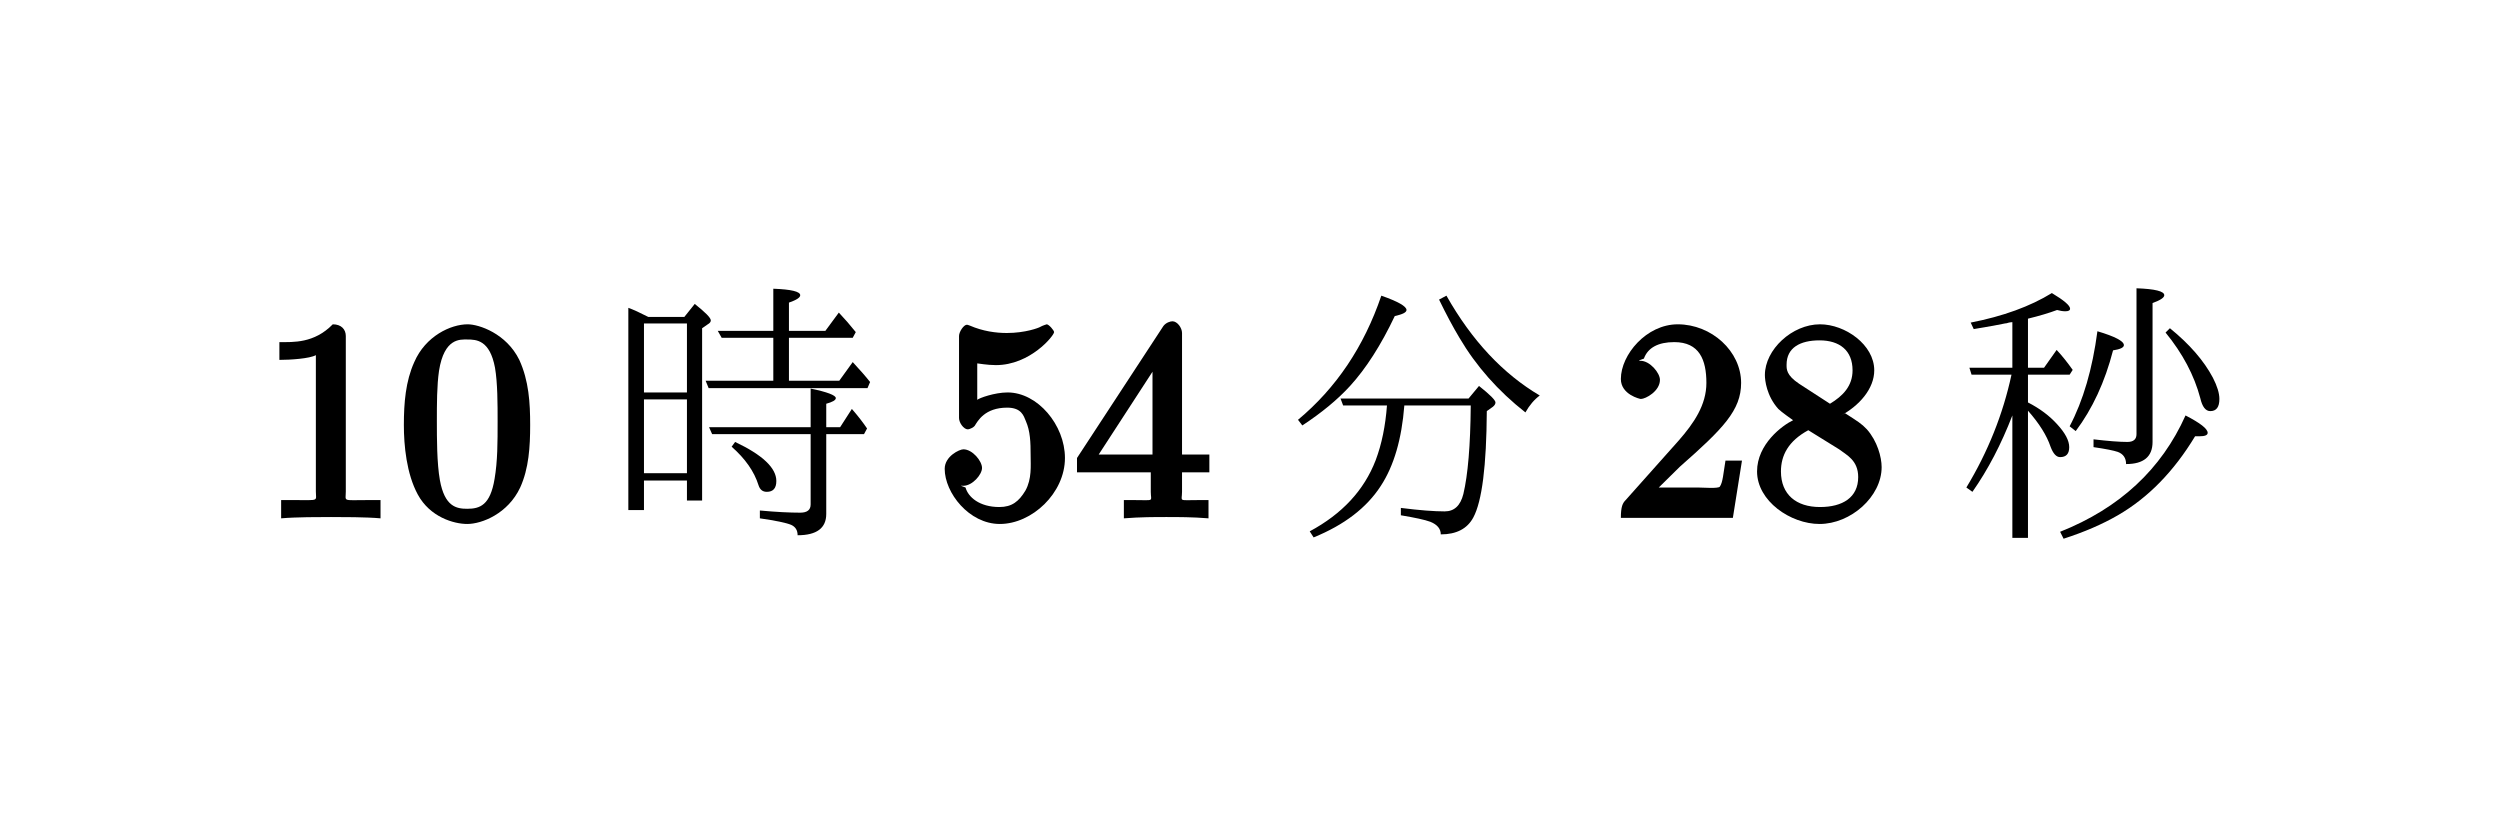
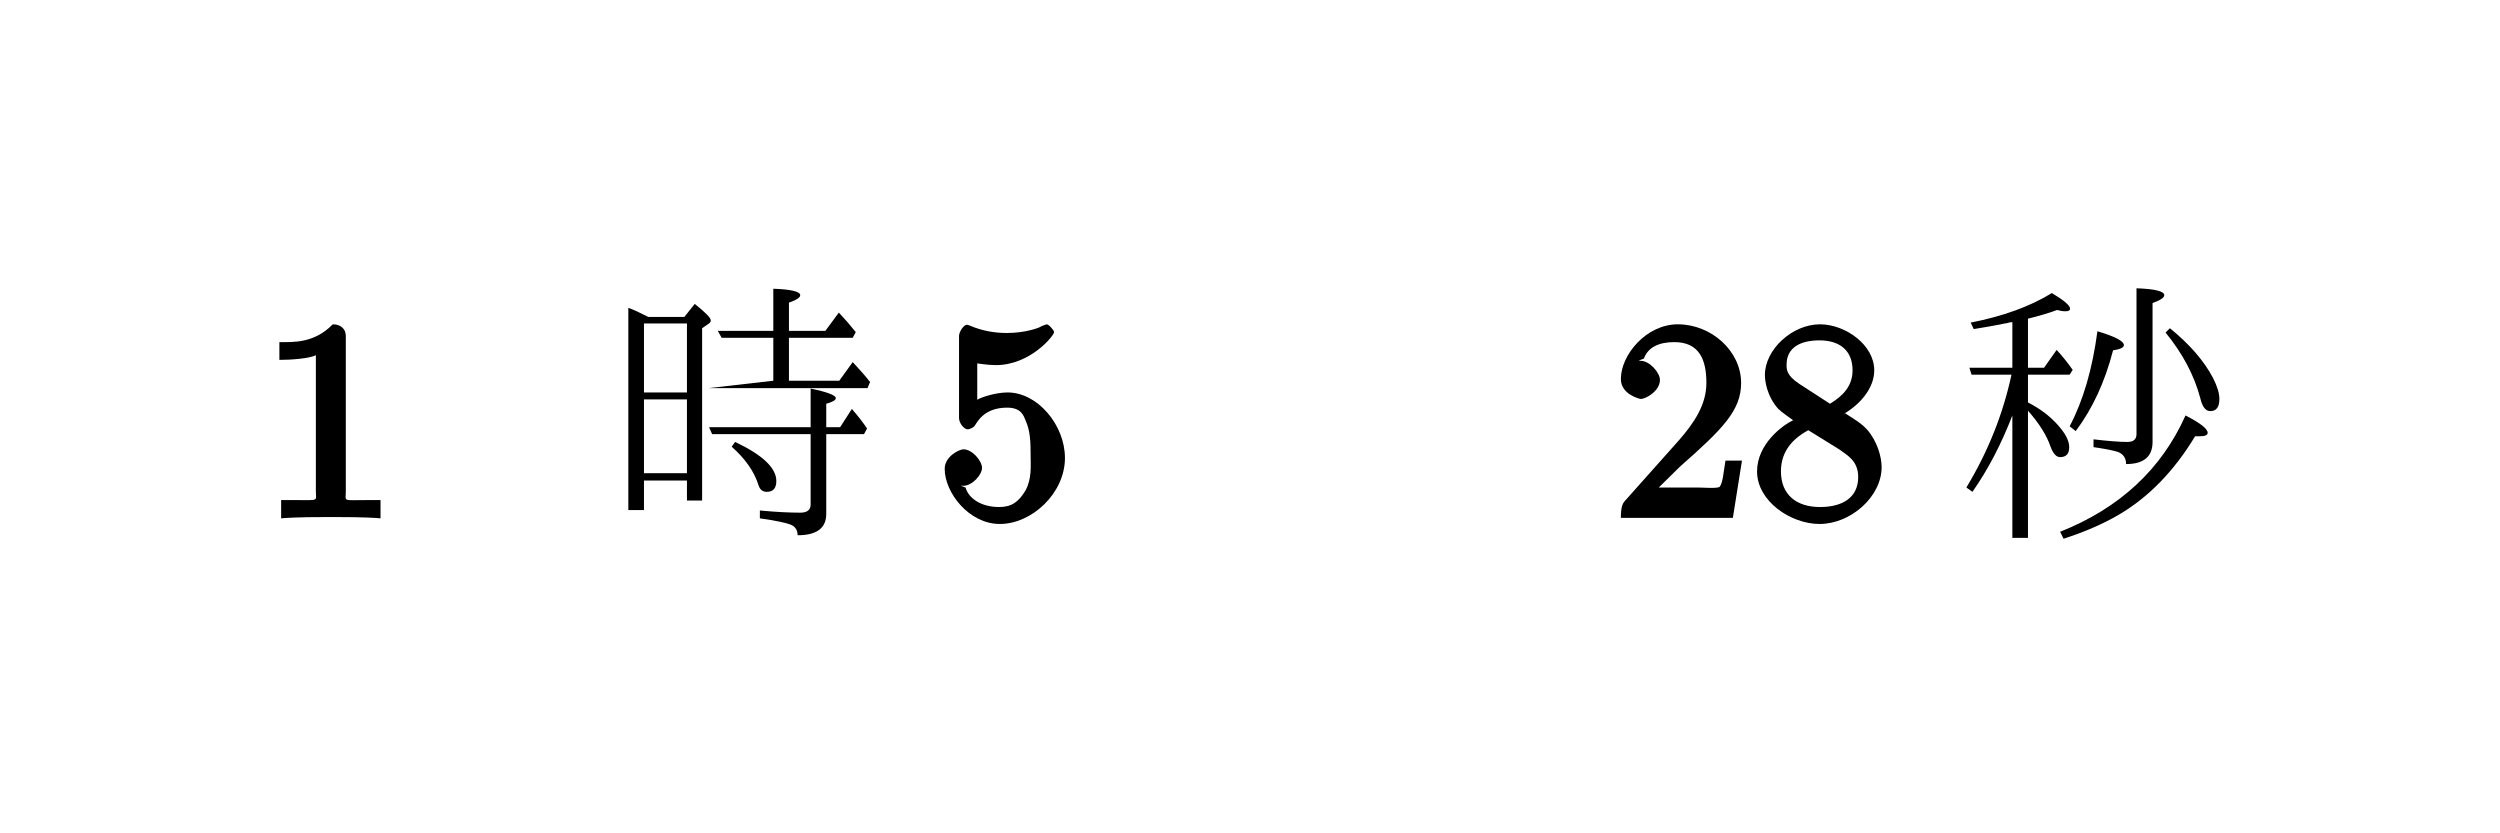
<svg xmlns="http://www.w3.org/2000/svg" xmlns:xlink="http://www.w3.org/1999/xlink" width="90pt" height="30pt" viewBox="0 0 90 30" version="1.2">
  <defs>
    <g>
      <symbol overflow="visible" id="glyph0-0">
-         <path style="stroke:none;" d="" />
-       </symbol>
+         </symbol>
      <symbol overflow="visible" id="glyph0-1">
        <path style="stroke:none;" d="M 3.094 -6.547 C 3.094 -6.781 2.938 -6.969 2.625 -6.969 C 1.953 -6.281 1.203 -6.328 0.703 -6.328 L 0.703 -5.688 C 1.094 -5.688 1.797 -5.734 2.016 -5.859 L 2.016 -0.953 C 2.016 -0.594 2.156 -0.641 1.266 -0.641 L 0.766 -0.641 L 0.766 0.016 C 1.297 -0.031 2.156 -0.031 2.562 -0.031 C 2.953 -0.031 3.828 -0.031 4.344 0.016 L 4.344 -0.641 L 3.859 -0.641 C 2.953 -0.641 3.094 -0.578 3.094 -0.953 Z M 3.094 -6.547 " />
      </symbol>
      <symbol overflow="visible" id="glyph0-2">
-         <path style="stroke:none;" d="M 4.75 -3.344 C 4.75 -4.141 4.703 -4.938 4.359 -5.688 C 3.891 -6.641 2.906 -6.969 2.5 -6.969 C 1.891 -6.969 0.984 -6.547 0.578 -5.609 C 0.266 -4.922 0.203 -4.141 0.203 -3.344 C 0.203 -2.609 0.297 -1.594 0.703 -0.844 C 1.141 -0.031 2 0.219 2.484 0.219 C 3.016 0.219 3.953 -0.156 4.391 -1.094 C 4.703 -1.781 4.75 -2.562 4.75 -3.344 Z M 2.484 -0.328 C 2.094 -0.328 1.672 -0.406 1.5 -1.359 C 1.391 -1.969 1.391 -2.875 1.391 -3.469 C 1.391 -4.109 1.391 -4.766 1.469 -5.297 C 1.656 -6.484 2.234 -6.422 2.484 -6.422 C 2.812 -6.422 3.297 -6.406 3.484 -5.406 C 3.578 -4.859 3.578 -4.094 3.578 -3.469 C 3.578 -2.719 3.578 -2.047 3.469 -1.406 C 3.312 -0.453 2.938 -0.328 2.484 -0.328 Z M 2.484 -0.328 " />
-       </symbol>
+         </symbol>
      <symbol overflow="visible" id="glyph0-3">
        <path style="stroke:none;" d="M 4.641 -2.156 C 4.641 -3.344 3.656 -4.516 2.578 -4.516 C 2.109 -4.516 1.547 -4.312 1.484 -4.25 L 1.484 -5.562 C 1.516 -5.562 1.844 -5.5 2.156 -5.5 C 3.391 -5.5 4.25 -6.562 4.25 -6.688 C 4.25 -6.75 4.062 -6.969 3.984 -6.969 C 3.984 -6.969 3.828 -6.922 3.75 -6.875 C 3.703 -6.844 3.219 -6.656 2.547 -6.656 C 2.156 -6.656 1.688 -6.719 1.219 -6.922 C 1.141 -6.953 1.125 -6.953 1.109 -6.953 C 1 -6.953 0.828 -6.703 0.828 -6.547 L 0.828 -3.594 C 0.828 -3.422 1 -3.188 1.141 -3.188 C 1.219 -3.188 1.359 -3.266 1.391 -3.312 C 1.5 -3.484 1.75 -3.969 2.562 -3.969 C 3.078 -3.969 3.156 -3.672 3.234 -3.484 C 3.391 -3.125 3.406 -2.734 3.406 -2.234 C 3.406 -1.891 3.453 -1.406 3.219 -0.984 C 2.984 -0.594 2.734 -0.391 2.281 -0.391 C 1.562 -0.391 1.156 -0.75 1.062 -1.094 C 0.844 -1.172 0.875 -1.156 0.984 -1.156 C 1.312 -1.156 1.656 -1.562 1.656 -1.797 C 1.656 -2.047 1.312 -2.469 0.984 -2.469 C 0.844 -2.469 0.312 -2.219 0.312 -1.766 C 0.312 -0.906 1.188 0.219 2.297 0.219 C 3.453 0.219 4.641 -0.891 4.641 -2.156 Z M 4.641 -2.156 " />
      </symbol>
      <symbol overflow="visible" id="glyph0-4">
-         <path style="stroke:none;" d="M 2.75 -1.797 L 2.75 -0.938 C 2.75 -0.578 2.906 -0.641 2.172 -0.641 L 1.781 -0.641 L 1.781 0.016 C 2.375 -0.031 2.891 -0.031 3.312 -0.031 C 3.734 -0.031 4.25 -0.031 4.828 0.016 L 4.828 -0.641 L 4.453 -0.641 C 3.719 -0.641 3.875 -0.578 3.875 -0.938 L 3.875 -1.641 L 4.859 -1.641 L 4.859 -2.281 L 3.875 -2.281 L 3.875 -6.656 C 3.875 -6.844 3.703 -7.078 3.531 -7.078 C 3.453 -7.078 3.297 -7.031 3.203 -6.906 L 0.094 -2.156 L 0.094 -1.641 L 2.75 -1.641 Z M 2.984 -2.281 L 0.875 -2.281 L 3.109 -5.719 L 2.812 -5.828 L 2.812 -2.281 Z M 2.984 -2.281 " />
-       </symbol>
+         </symbol>
      <symbol overflow="visible" id="glyph0-5">
        <path style="stroke:none;" d="M 1.391 -0.812 L 2.438 -1.844 C 4 -3.219 4.641 -3.875 4.641 -4.859 C 4.641 -6 3.578 -6.969 2.359 -6.969 C 1.234 -6.969 0.312 -5.875 0.312 -5 C 0.312 -4.438 1 -4.281 1.031 -4.281 C 1.203 -4.281 1.719 -4.562 1.719 -4.969 C 1.719 -5.219 1.359 -5.656 1.016 -5.656 C 0.938 -5.656 0.922 -5.656 1.141 -5.734 C 1.281 -6.125 1.656 -6.328 2.234 -6.328 C 3.141 -6.328 3.391 -5.688 3.391 -4.859 C 3.391 -4.062 2.938 -3.406 2.391 -2.781 L 0.484 -0.641 C 0.375 -0.531 0.312 -0.406 0.312 0 L 4.344 0 L 4.672 -2.062 L 4.078 -2.062 C 4 -1.594 3.984 -1.281 3.875 -1.125 C 3.812 -1.047 3.281 -1.094 3.062 -1.094 L 1.266 -1.094 Z M 1.391 -0.812 " />
      </symbol>
      <symbol overflow="visible" id="glyph0-6">
        <path style="stroke:none;" d="M 1.75 -4.828 C 1.281 -5.141 1.297 -5.359 1.297 -5.516 C 1.297 -6.125 1.781 -6.391 2.484 -6.391 C 3.203 -6.391 3.672 -6.031 3.672 -5.312 C 3.672 -4.75 3.328 -4.391 2.859 -4.109 Z M 3.203 -3.656 C 3.922 -4.031 4.453 -4.656 4.453 -5.312 C 4.453 -6.234 3.406 -6.969 2.5 -6.969 C 1.5 -6.969 0.516 -6.062 0.516 -5.141 C 0.516 -4.953 0.578 -4.391 1 -3.922 C 1.109 -3.812 1.469 -3.562 1.531 -3.516 C 1.141 -3.328 0.234 -2.656 0.234 -1.672 C 0.234 -0.609 1.438 0.219 2.484 0.219 C 3.609 0.219 4.719 -0.766 4.719 -1.828 C 4.719 -2.188 4.562 -2.766 4.188 -3.188 C 4 -3.391 3.844 -3.484 3.406 -3.766 Z M 1.953 -3.234 L 3.188 -2.469 C 3.453 -2.266 3.875 -2.078 3.875 -1.469 C 3.875 -0.734 3.312 -0.391 2.5 -0.391 C 1.641 -0.391 1.094 -0.844 1.094 -1.672 C 1.094 -2.25 1.359 -2.766 2.078 -3.156 Z M 1.953 -3.234 " />
      </symbol>
      <symbol overflow="visible" id="glyph1-0">
-         <path style="stroke:none;" d="M 9 1 L 1 1 L 1 -8.594 L 9 -8.594 Z M 8.156 -8.078 L 1.859 -8.078 L 5.016 -4.203 Z M 8.484 0.078 L 8.484 -7.656 L 5.344 -3.797 Z M 4.672 -3.797 L 1.516 -7.688 L 1.516 0.094 Z M 8.141 0.484 L 5.016 -3.375 L 1.875 0.484 Z M 8.141 0.484 " />
-       </symbol>
+         </symbol>
      <symbol overflow="visible" id="glyph1-1">
-         <path style="stroke:none;" d="M 1.625 -7.234 L 2.922 -7.234 L 3.297 -7.703 C 3.68 -7.398 3.875 -7.203 3.875 -7.109 C 3.875 -7.055 3.836 -7.008 3.766 -6.969 L 3.562 -6.828 L 3.562 -0.625 L 3.016 -0.625 L 3.016 -1.344 L 1.469 -1.344 L 1.469 -0.281 L 0.906 -0.281 L 0.906 -7.562 C 1.082 -7.5 1.32 -7.391 1.625 -7.234 Z M 1.469 -7 L 1.469 -4.516 L 3.016 -4.516 L 3.016 -7 Z M 3.016 -1.609 L 3.016 -4.266 L 1.469 -4.266 L 1.469 -1.609 Z M 6.688 -6.484 L 6.688 -4.938 L 8.5 -4.938 L 8.984 -5.609 C 9.266 -5.305 9.473 -5.066 9.609 -4.891 L 9.516 -4.672 L 3.797 -4.672 L 3.688 -4.938 L 6.125 -4.938 L 6.125 -6.484 L 4.266 -6.484 L 4.125 -6.734 L 6.125 -6.734 L 6.125 -8.25 C 6.77 -8.227 7.094 -8.148 7.094 -8.016 C 7.094 -7.93 6.957 -7.844 6.688 -7.75 L 6.688 -6.734 L 8 -6.734 L 8.484 -7.391 C 8.691 -7.172 8.895 -6.938 9.094 -6.688 L 8.984 -6.484 Z M 8.031 -3.016 L 8.031 -0.141 C 8.031 0.367 7.688 0.625 7 0.625 C 7 0.445 6.922 0.32 6.766 0.25 C 6.586 0.176 6.211 0.098 5.641 0.016 L 5.641 -0.266 C 6.234 -0.211 6.719 -0.188 7.094 -0.188 C 7.344 -0.188 7.469 -0.285 7.469 -0.484 L 7.469 -3.016 L 3.922 -3.016 L 3.812 -3.266 L 7.469 -3.266 L 7.469 -4.656 C 8.07 -4.531 8.375 -4.414 8.375 -4.312 C 8.375 -4.238 8.258 -4.172 8.031 -4.109 L 8.031 -3.266 L 8.531 -3.266 L 8.953 -3.922 C 9.172 -3.672 9.352 -3.438 9.5 -3.219 L 9.391 -3.016 Z M 4.75 -2.734 C 5.738 -2.266 6.234 -1.797 6.234 -1.328 C 6.234 -1.066 6.117 -0.938 5.891 -0.938 C 5.742 -0.938 5.645 -1.016 5.594 -1.172 C 5.438 -1.672 5.113 -2.133 4.625 -2.562 Z M 4.75 -2.734 " />
+         <path style="stroke:none;" d="M 1.625 -7.234 L 2.922 -7.234 L 3.297 -7.703 C 3.68 -7.398 3.875 -7.203 3.875 -7.109 C 3.875 -7.055 3.836 -7.008 3.766 -6.969 L 3.562 -6.828 L 3.562 -0.625 L 3.016 -0.625 L 3.016 -1.344 L 1.469 -1.344 L 1.469 -0.281 L 0.906 -0.281 L 0.906 -7.562 C 1.082 -7.5 1.32 -7.391 1.625 -7.234 Z M 1.469 -7 L 1.469 -4.516 L 3.016 -4.516 L 3.016 -7 Z M 3.016 -1.609 L 3.016 -4.266 L 1.469 -4.266 L 1.469 -1.609 Z M 6.688 -6.484 L 6.688 -4.938 L 8.5 -4.938 L 8.984 -5.609 C 9.266 -5.305 9.473 -5.066 9.609 -4.891 L 9.516 -4.672 L 3.797 -4.672 L 6.125 -4.938 L 6.125 -6.484 L 4.266 -6.484 L 4.125 -6.734 L 6.125 -6.734 L 6.125 -8.25 C 6.77 -8.227 7.094 -8.148 7.094 -8.016 C 7.094 -7.93 6.957 -7.844 6.688 -7.75 L 6.688 -6.734 L 8 -6.734 L 8.484 -7.391 C 8.691 -7.172 8.895 -6.938 9.094 -6.688 L 8.984 -6.484 Z M 8.031 -3.016 L 8.031 -0.141 C 8.031 0.367 7.688 0.625 7 0.625 C 7 0.445 6.922 0.32 6.766 0.25 C 6.586 0.176 6.211 0.098 5.641 0.016 L 5.641 -0.266 C 6.234 -0.211 6.719 -0.188 7.094 -0.188 C 7.344 -0.188 7.469 -0.285 7.469 -0.484 L 7.469 -3.016 L 3.922 -3.016 L 3.812 -3.266 L 7.469 -3.266 L 7.469 -4.656 C 8.07 -4.531 8.375 -4.414 8.375 -4.312 C 8.375 -4.238 8.258 -4.172 8.031 -4.109 L 8.031 -3.266 L 8.531 -3.266 L 8.953 -3.922 C 9.172 -3.672 9.352 -3.438 9.5 -3.219 L 9.391 -3.016 Z M 4.75 -2.734 C 5.738 -2.266 6.234 -1.797 6.234 -1.328 C 6.234 -1.066 6.117 -0.938 5.891 -0.938 C 5.742 -0.938 5.645 -1.016 5.594 -1.172 C 5.438 -1.672 5.113 -2.133 4.625 -2.562 Z M 4.75 -2.734 " />
      </symbol>
      <symbol overflow="visible" id="glyph1-2">
-         <path style="stroke:none;" d="M 3.875 -4.047 L 2.297 -4.047 L 2.203 -4.297 L 6.812 -4.297 L 7.188 -4.75 C 7.582 -4.438 7.781 -4.238 7.781 -4.156 C 7.781 -4.102 7.75 -4.051 7.688 -4 L 7.469 -3.844 C 7.457 -1.875 7.297 -0.598 6.984 -0.016 C 6.766 0.391 6.375 0.594 5.812 0.594 C 5.812 0.395 5.688 0.242 5.438 0.141 C 5.238 0.066 4.883 -0.008 4.375 -0.094 L 4.375 -0.359 C 5.051 -0.273 5.578 -0.234 5.953 -0.234 C 6.297 -0.234 6.52 -0.441 6.625 -0.859 C 6.789 -1.547 6.879 -2.609 6.891 -4.047 L 4.5 -4.047 C 4.406 -2.836 4.125 -1.875 3.656 -1.156 C 3.145 -0.363 2.336 0.254 1.234 0.703 L 1.094 0.484 C 2.258 -0.141 3.051 -0.992 3.469 -2.078 C 3.688 -2.66 3.82 -3.316 3.875 -4.047 Z M 6.016 -8 C 6.93 -6.383 8.051 -5.188 9.375 -4.406 C 9.176 -4.258 9.004 -4.055 8.859 -3.797 C 7.879 -4.566 7.086 -5.461 6.484 -6.484 C 6.254 -6.867 6.008 -7.328 5.75 -7.859 Z M 0.672 -3.531 C 2.047 -4.676 3.047 -6.164 3.672 -8 C 4.273 -7.789 4.578 -7.617 4.578 -7.484 C 4.578 -7.398 4.438 -7.328 4.156 -7.266 C 3.656 -6.211 3.117 -5.375 2.547 -4.75 C 2.098 -4.258 1.523 -3.785 0.828 -3.328 Z M 0.672 -3.531 " />
-       </symbol>
+         </symbol>
      <symbol overflow="visible" id="glyph1-3">
        <path style="stroke:none;" d="M 2.047 -3.688 C 1.648 -2.656 1.172 -1.738 0.609 -0.938 L 0.391 -1.094 C 1.172 -2.383 1.711 -3.738 2.016 -5.156 L 0.578 -5.156 L 0.5 -5.406 L 2.047 -5.406 L 2.047 -7.047 C 2.016 -7.047 1.973 -7.039 1.922 -7.031 C 1.859 -7.008 1.812 -7 1.781 -7 C 1.594 -6.957 1.219 -6.891 0.656 -6.797 L 0.547 -7.031 C 1.711 -7.258 2.688 -7.613 3.469 -8.094 C 3.906 -7.832 4.125 -7.645 4.125 -7.531 C 4.125 -7.469 4.066 -7.438 3.953 -7.438 C 3.867 -7.438 3.77 -7.453 3.656 -7.484 C 3.375 -7.379 3.023 -7.273 2.609 -7.172 L 2.609 -5.406 L 3.188 -5.406 L 3.641 -6.047 C 3.828 -5.848 4.02 -5.609 4.219 -5.328 L 4.109 -5.156 L 2.609 -5.156 L 2.609 -4.156 C 3.035 -3.938 3.383 -3.676 3.656 -3.375 C 3.945 -3.062 4.094 -2.785 4.094 -2.547 C 4.094 -2.305 3.984 -2.188 3.766 -2.188 C 3.629 -2.188 3.516 -2.312 3.422 -2.562 C 3.285 -2.969 3.016 -3.398 2.609 -3.859 L 2.609 0.719 L 2.047 0.719 Z M 7.719 -6.828 C 8.426 -6.254 8.941 -5.66 9.266 -5.047 C 9.422 -4.742 9.5 -4.488 9.5 -4.281 C 9.5 -3.988 9.391 -3.844 9.172 -3.844 C 9.004 -3.844 8.883 -4 8.812 -4.312 C 8.594 -5.133 8.176 -5.922 7.562 -6.672 Z M 4.969 -2.828 C 5.5 -2.766 5.906 -2.734 6.188 -2.734 C 6.406 -2.734 6.516 -2.828 6.516 -3.016 L 6.516 -8.266 C 7.18 -8.242 7.516 -8.16 7.516 -8.016 C 7.516 -7.93 7.375 -7.836 7.094 -7.734 L 7.094 -2.734 C 7.094 -2.203 6.773 -1.938 6.141 -1.938 C 6.141 -2.156 6.039 -2.301 5.844 -2.375 C 5.695 -2.426 5.406 -2.484 4.969 -2.547 Z M 4.109 -3.297 C 4.598 -4.223 4.93 -5.363 5.109 -6.719 C 5.742 -6.531 6.062 -6.363 6.062 -6.219 C 6.062 -6.133 5.93 -6.07 5.672 -6.031 C 5.379 -4.895 4.93 -3.926 4.328 -3.125 Z M 3.766 0.5 C 5.91 -0.352 7.414 -1.75 8.281 -3.688 C 8.812 -3.414 9.078 -3.207 9.078 -3.062 C 9.078 -2.977 8.977 -2.938 8.781 -2.938 C 8.719 -2.938 8.664 -2.938 8.625 -2.938 C 7.863 -1.676 6.938 -0.727 5.844 -0.094 C 5.289 0.227 4.641 0.508 3.891 0.75 Z M 3.766 0.5 " />
      </symbol>
    </g>
  </defs>
  <g id="surface1">
    <g style="fill:rgb(0%,0%,0%);fill-opacity:1;">
      <use xlink:href="#glyph0-1" x="9.355" y="18.644" />
      <use xlink:href="#glyph0-2" x="14.336" y="18.644" />
    </g>
    <g style="fill:rgb(0%,0%,0%);fill-opacity:1;">
      <use xlink:href="#glyph1-1" x="21.714" y="18.644" />
    </g>
    <g style="fill:rgb(0%,0%,0%);fill-opacity:1;">
      <use xlink:href="#glyph0-3" x="33.697" y="18.644" />
      <use xlink:href="#glyph0-4" x="38.678" y="18.644" />
    </g>
    <g style="fill:rgb(0%,0%,0%);fill-opacity:1;">
      <use xlink:href="#glyph1-2" x="46.056" y="18.644" />
    </g>
    <g style="fill:rgb(0%,0%,0%);fill-opacity:1;">
      <use xlink:href="#glyph0-5" x="58.039" y="18.644" />
      <use xlink:href="#glyph0-6" x="63.02" y="18.644" />
    </g>
    <g style="fill:rgb(0%,0%,0%);fill-opacity:1;">
      <use xlink:href="#glyph1-3" x="70.398" y="18.644" />
    </g>
  </g>
</svg>